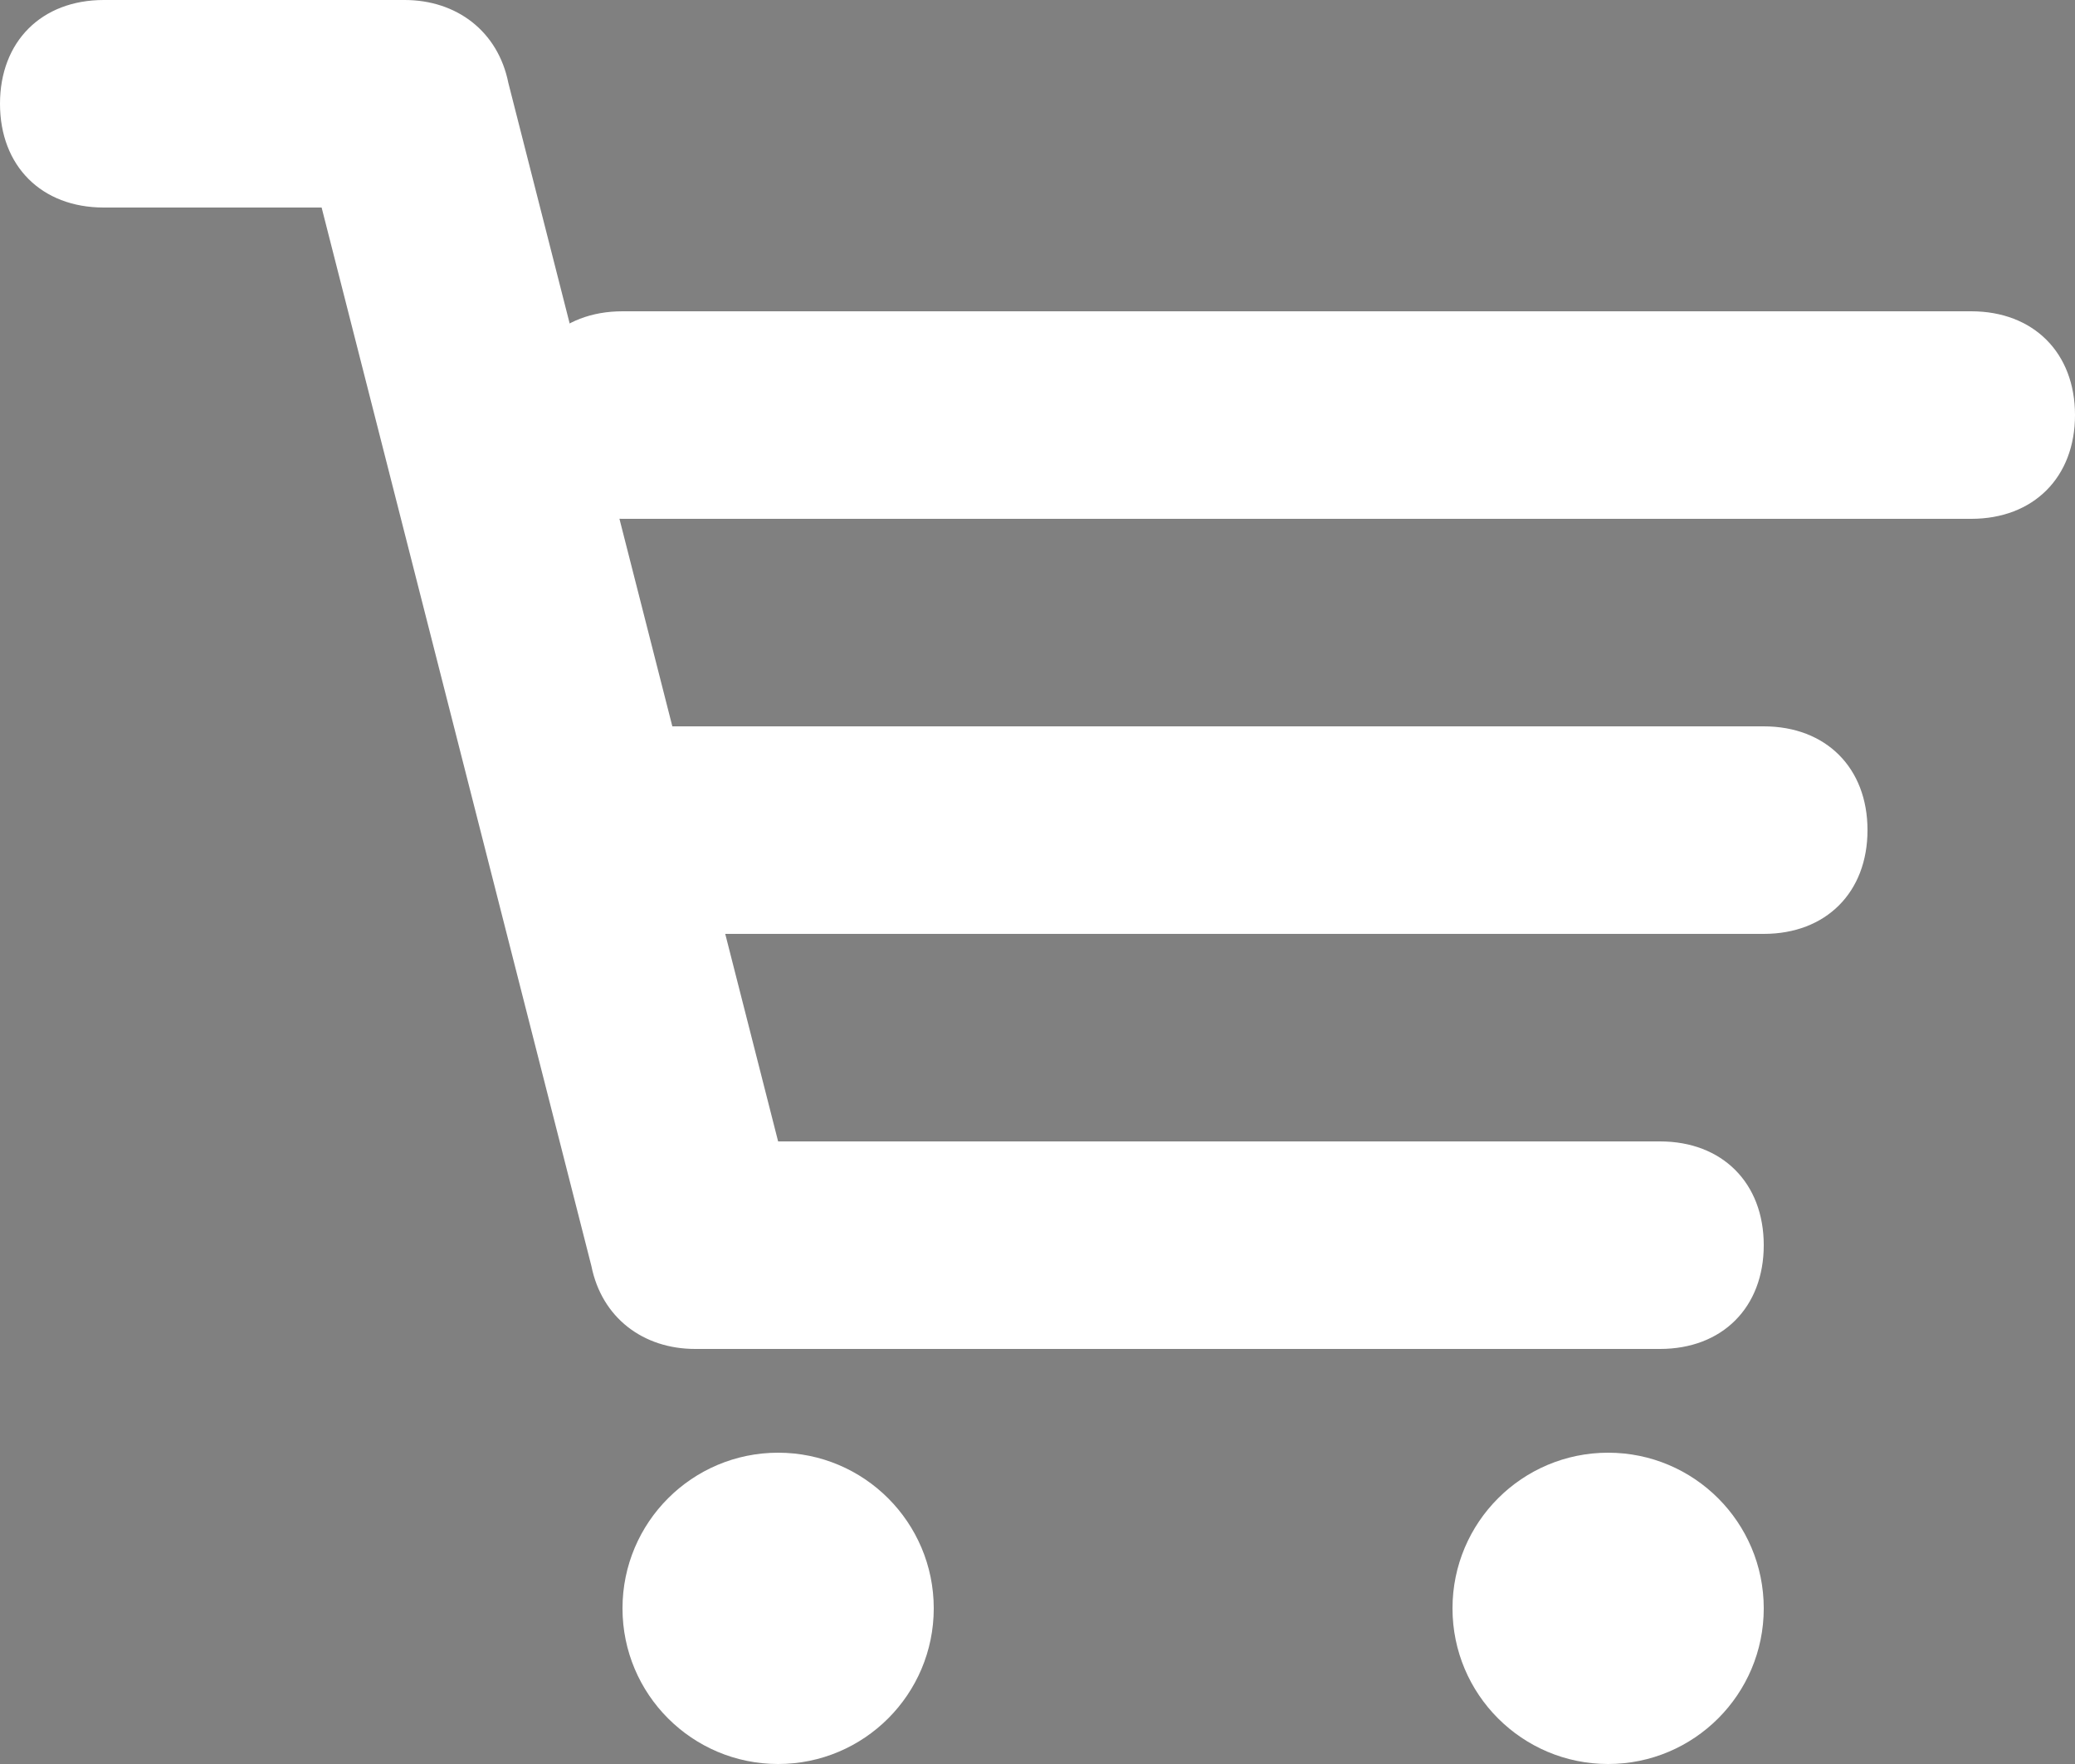
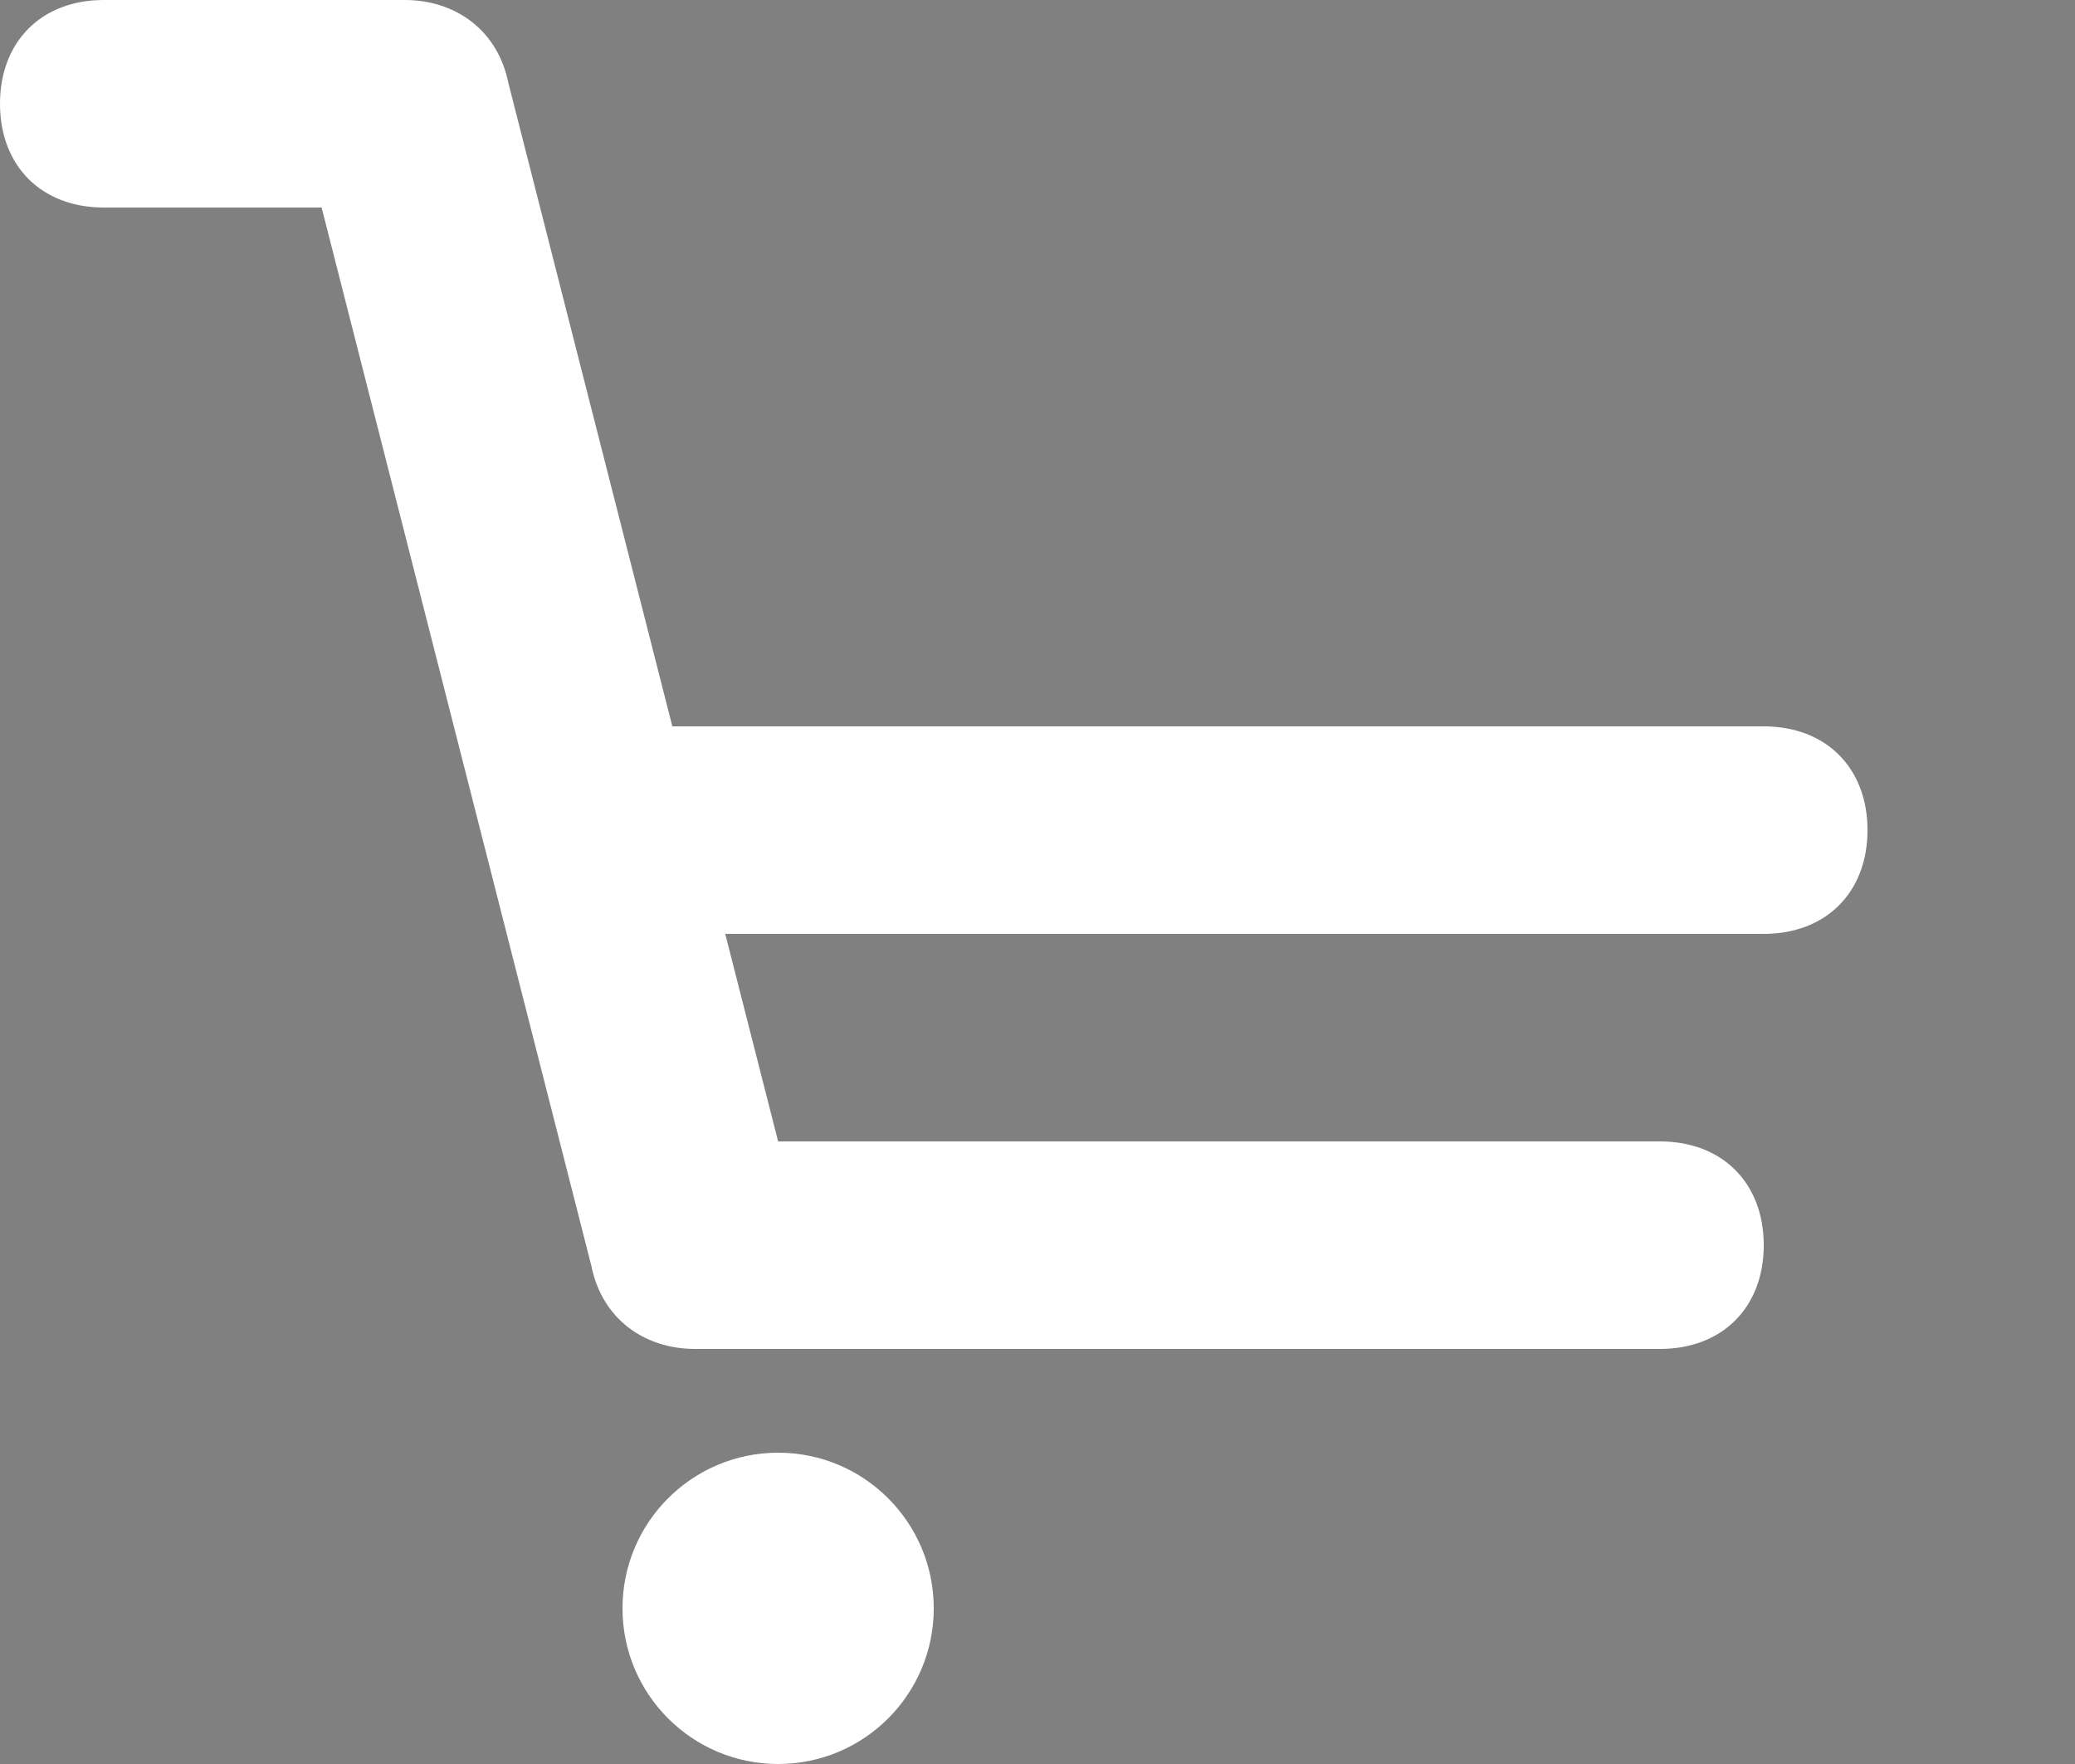
<svg xmlns="http://www.w3.org/2000/svg" version="1.1" id="Layer_1" x="0px" y="0px" viewBox="0 0 20 17" style="enable-background:new 0 0 20 17;" xml:space="preserve">
  <rect x="0" y="0" width="20" height="17" fill="#808080" stroke="none" />
  <style type="text/css">
	.st0{fill:none;stroke:#333333;stroke-width:2;stroke-linecap:round;stroke-linejoin:round;stroke-miterlimit:10;}
	.st1{fill:#FFFFFF;}
	.st2{fill:none;stroke:#010101;stroke-width:2;stroke-miterlimit:10;}
	.st3{fill:#FFFFFF;stroke:#FFFFFF;stroke-width:2;stroke-linecap:round;stroke-linejoin:round;stroke-miterlimit:10;}
</style>
  <g>
    <path id="Path_203" class="st0" d="M397.6,318.9l-1.3,1.4l-1.3-1.4c-1.4-1.5-3.8-1.6-5.3-0.2c-0.1,0.1-0.1,0.1-0.2,0.2l0,0   c-1.5,1.6-1.5,4.1,0,5.7l6.9,7.1l6.9-7.1c1.5-1.6,1.5-4.1,0-5.7l0,0C401.8,317.3,399.3,317.3,397.6,318.9   C397.7,318.8,397.7,318.9,397.6,318.9z" />
  </g>
  <circle id="Ellipse_14" class="st1" cx="7.5" cy="15.5" r="1.5" />
-   <circle id="Ellipse_15" class="st1" cx="15.5" cy="15.5" r="1.5" />
-   <path id="Path_65" class="st2" d="M7.3,13.4" />
  <path id="Path_66" class="st2" d="M17.3,13.4" />
  <path class="st1" d="M16,13H6.7c-0.5,0-0.9-0.3-1-0.8L3.1,2H1C0.4,2,0,1.6,0,1s0.4-1,1-1h2.9c0.5,0,0.9,0.3,1,0.8L7.5,11H16  c0.6,0,1,0.4,1,1S16.6,13,16,13z" />
  <path id="Path_68" class="st3" d="M9.1,7.6" />
  <path class="st1" d="M17,9H6C5.4,9,5,8.6,5,8s0.4-1,1-1h11c0.6,0,1,0.4,1,1S17.6,9,17,9z" />
-   <path class="st1" d="M19,5H6C5.4,5,5,4.6,5,4s0.4-1,1-1h13c0.6,0,1,0.4,1,1S19.6,5,19,5z" />
</svg>